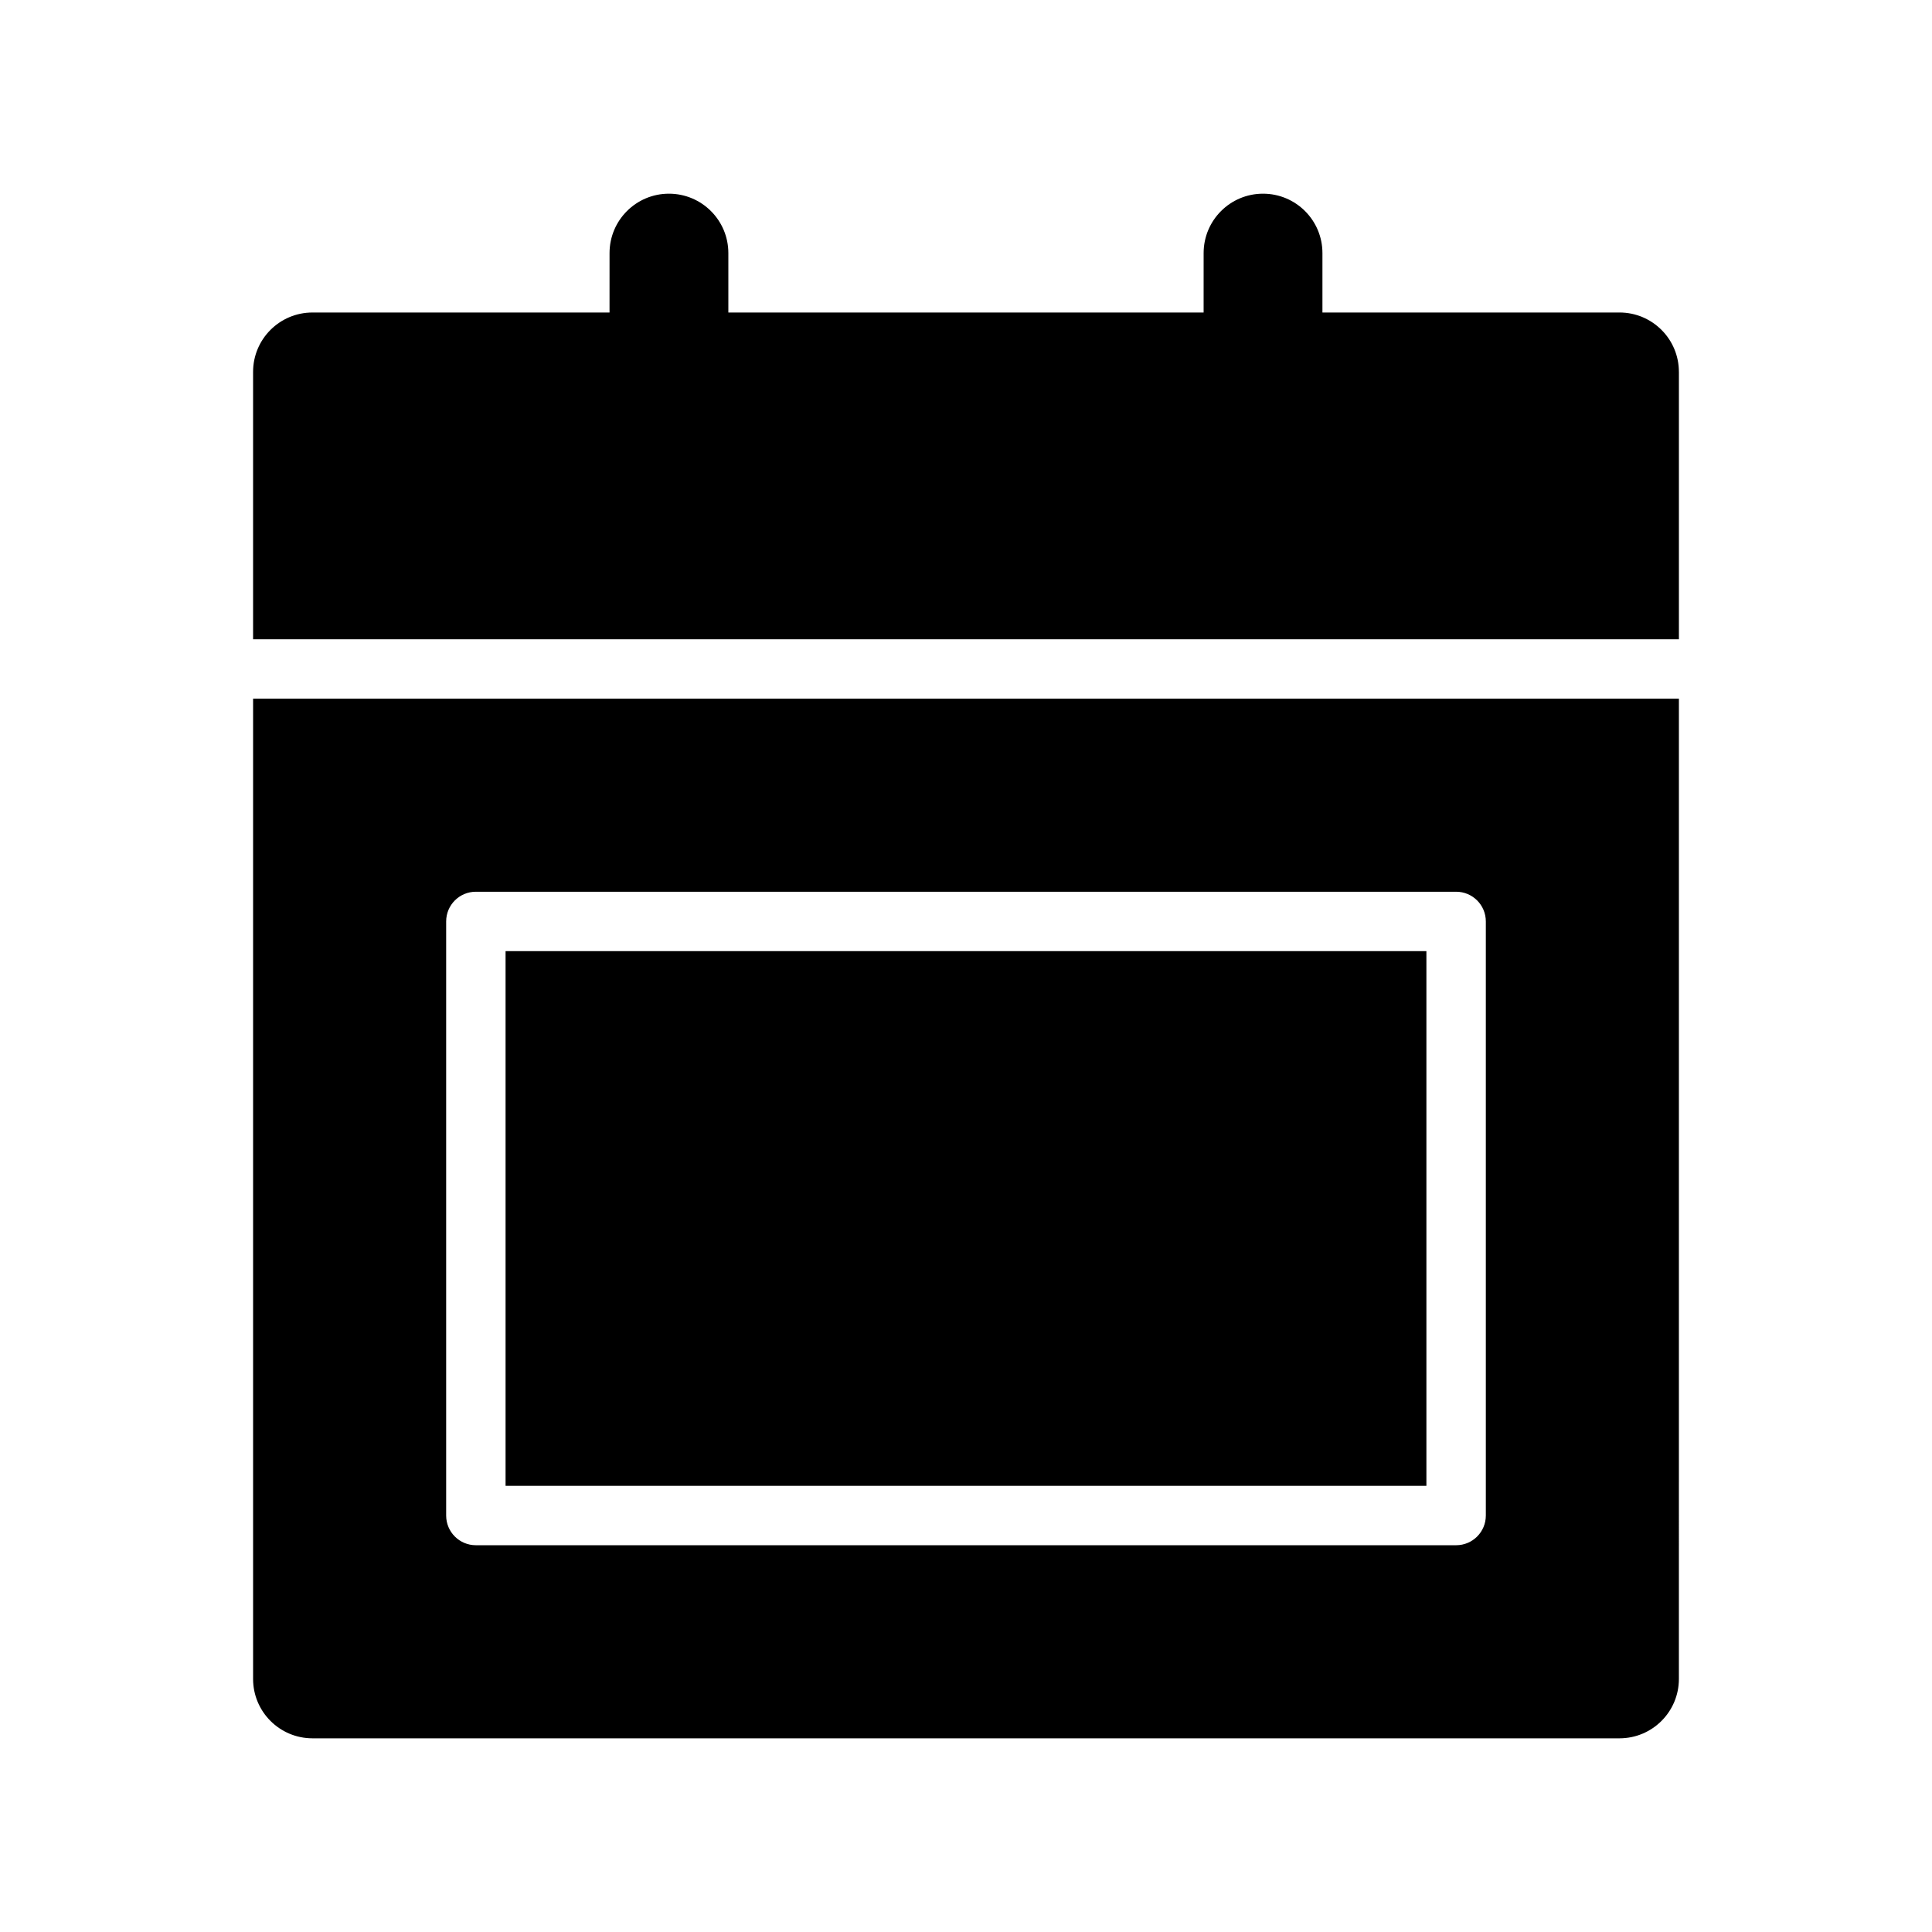
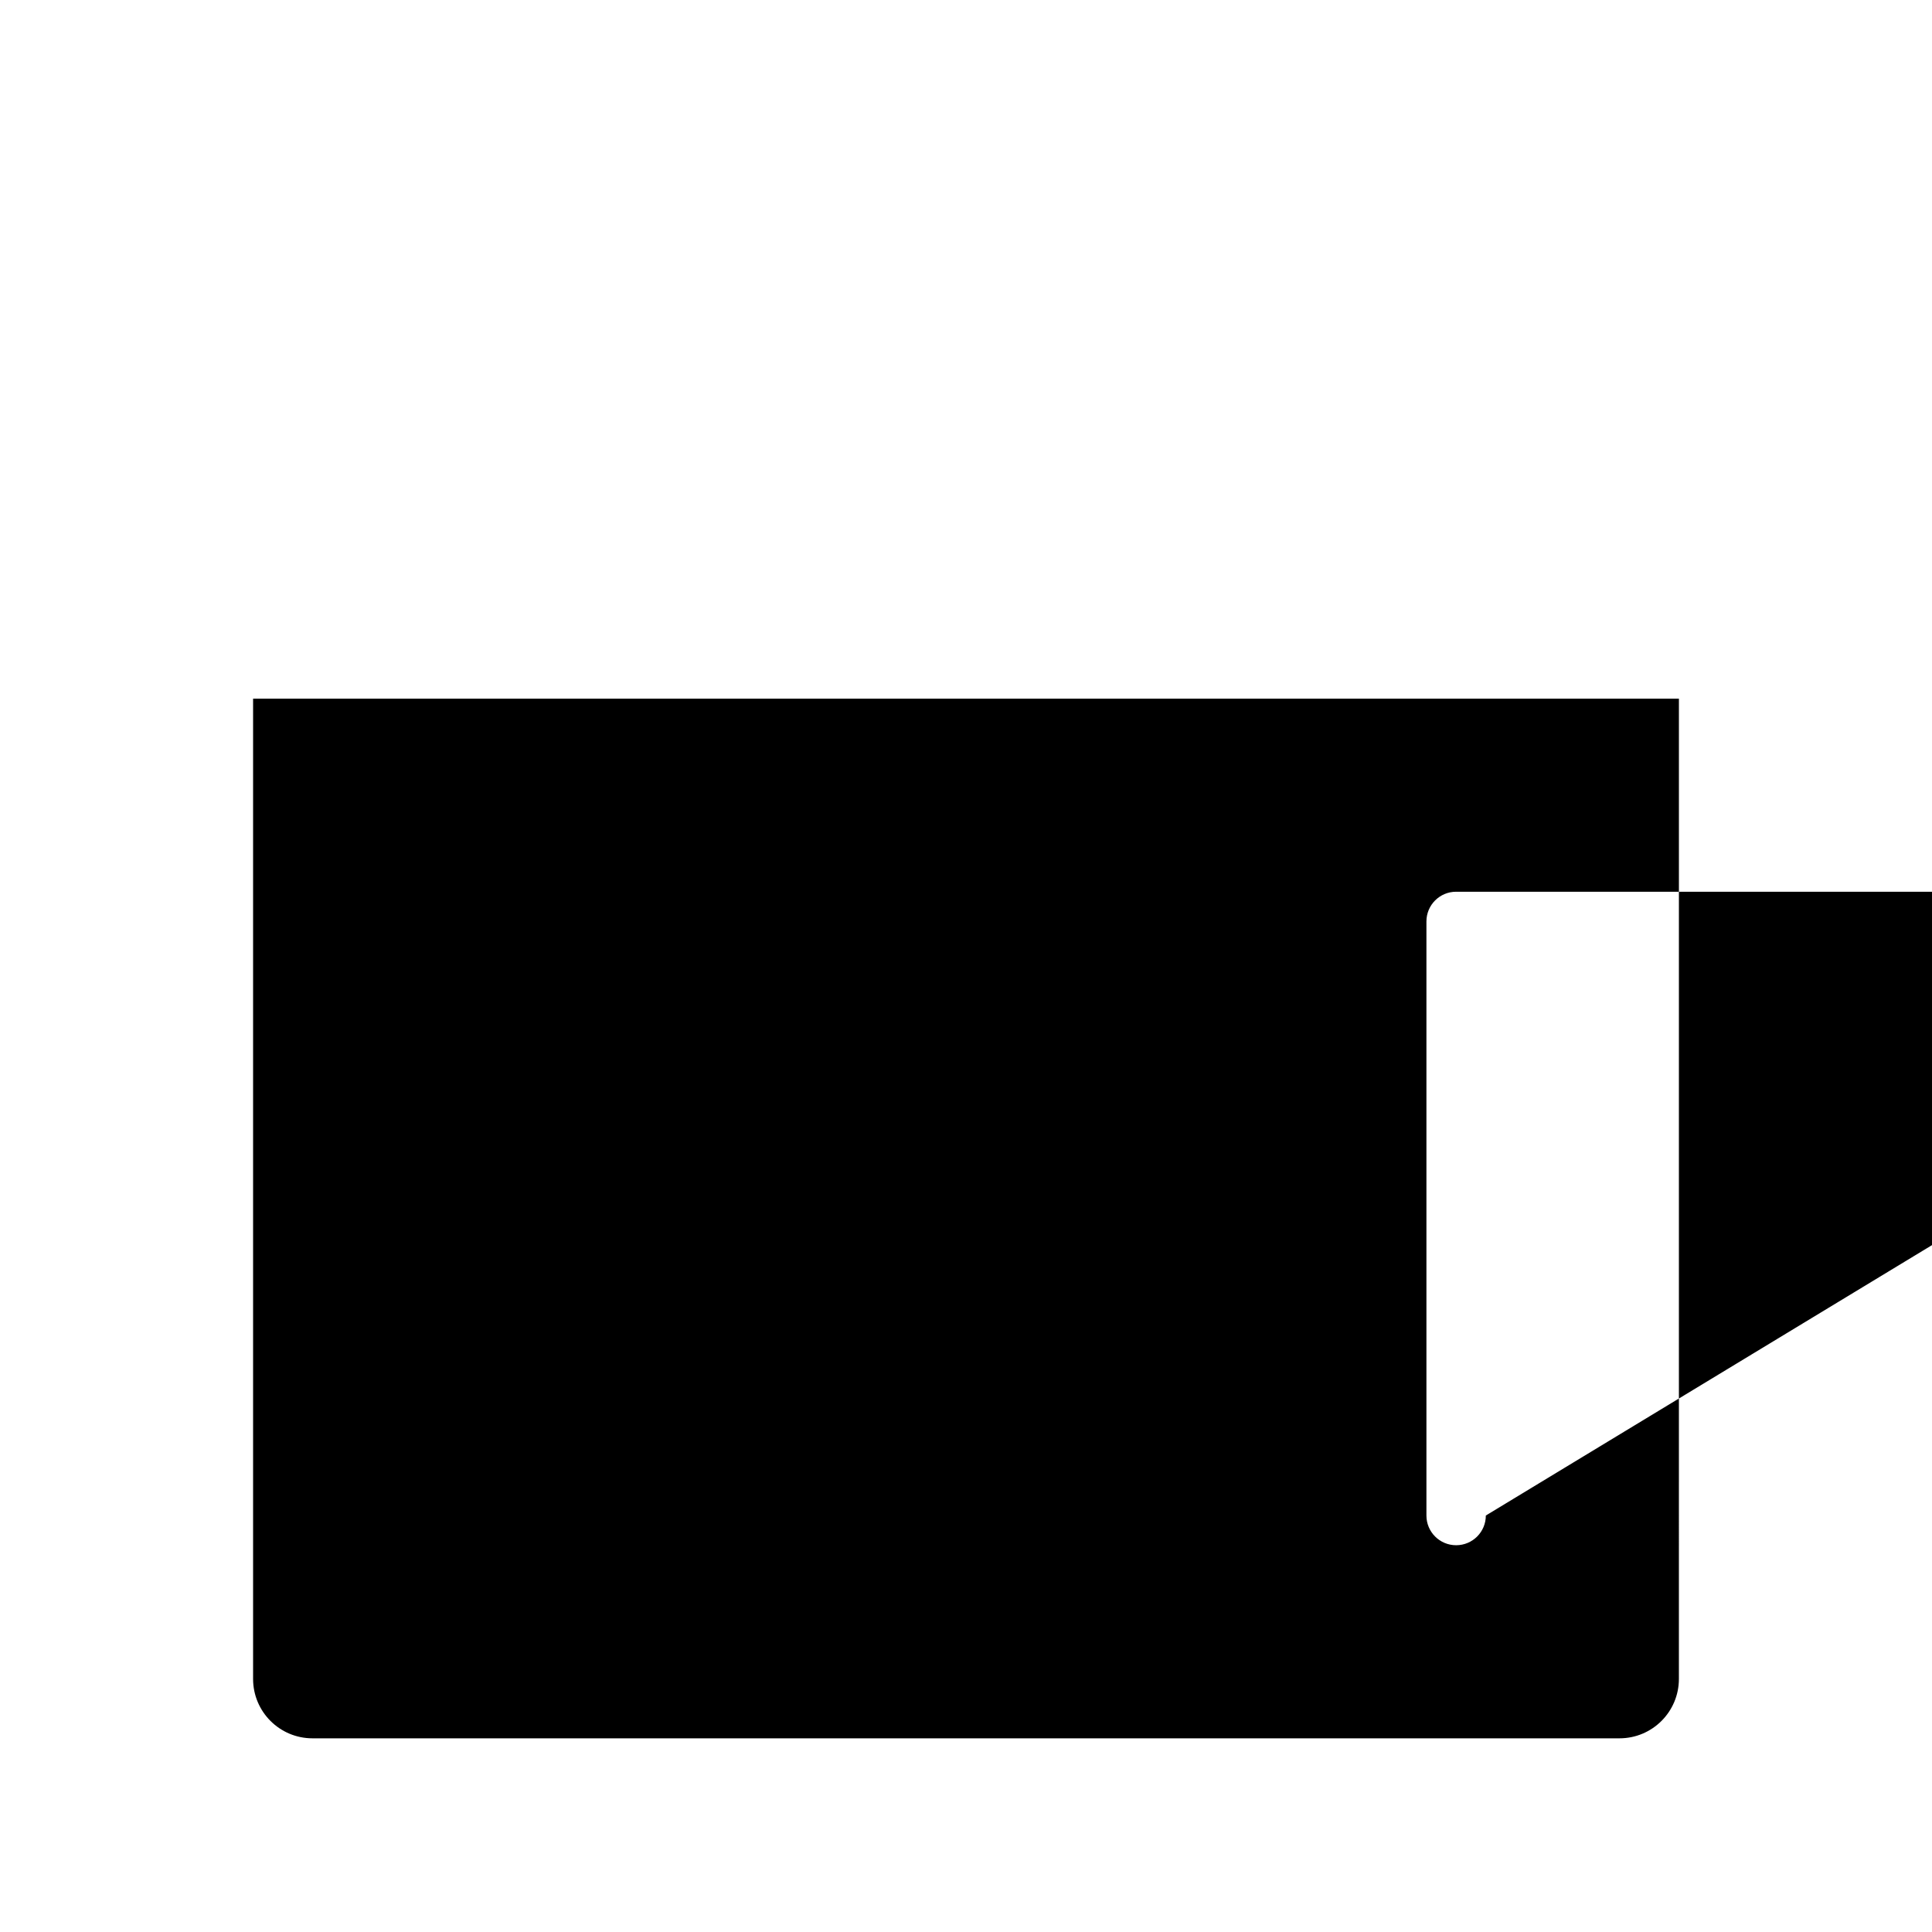
<svg xmlns="http://www.w3.org/2000/svg" fill="#000000" width="800px" height="800px" version="1.1" viewBox="144 144 512 512">
  <g>
-     <path d="m588.93 242.56v70.848h-377.86v-70.848c0-8.703 7.051-15.742 15.742-15.742h78.719l0.004-15.746c0-8.703 7.051-15.742 15.742-15.742 8.695 0 15.742 7.043 15.742 15.742v15.742h125.95l0.004-15.742c0-8.703 7.051-15.742 15.742-15.742 8.695 0 15.742 7.043 15.742 15.742v15.742h78.719c8.699 0 15.746 7.043 15.746 15.746z" />
-     <path d="m277.98 396.06h244.03v141.7h-244.03z" />
-     <path d="m211.07 329.15v259.78c0 8.703 7.051 15.742 15.742 15.742h346.37c8.695 0 15.742-7.043 15.742-15.742l0.004-259.78zm326.69 216.48c0 4.352-3.519 7.871-7.871 7.871h-259.78c-4.352 0-7.871-3.519-7.871-7.871v-157.44c0-4.352 3.519-7.871 7.871-7.871h259.78c4.352 0 7.871 3.519 7.871 7.871z" />
+     <path d="m211.07 329.15v259.78c0 8.703 7.051 15.742 15.742 15.742h346.37c8.695 0 15.742-7.043 15.742-15.742l0.004-259.78zm326.69 216.48c0 4.352-3.519 7.871-7.871 7.871c-4.352 0-7.871-3.519-7.871-7.871v-157.44c0-4.352 3.519-7.871 7.871-7.871h259.78c4.352 0 7.871 3.519 7.871 7.871z" />
  </g>
</svg>